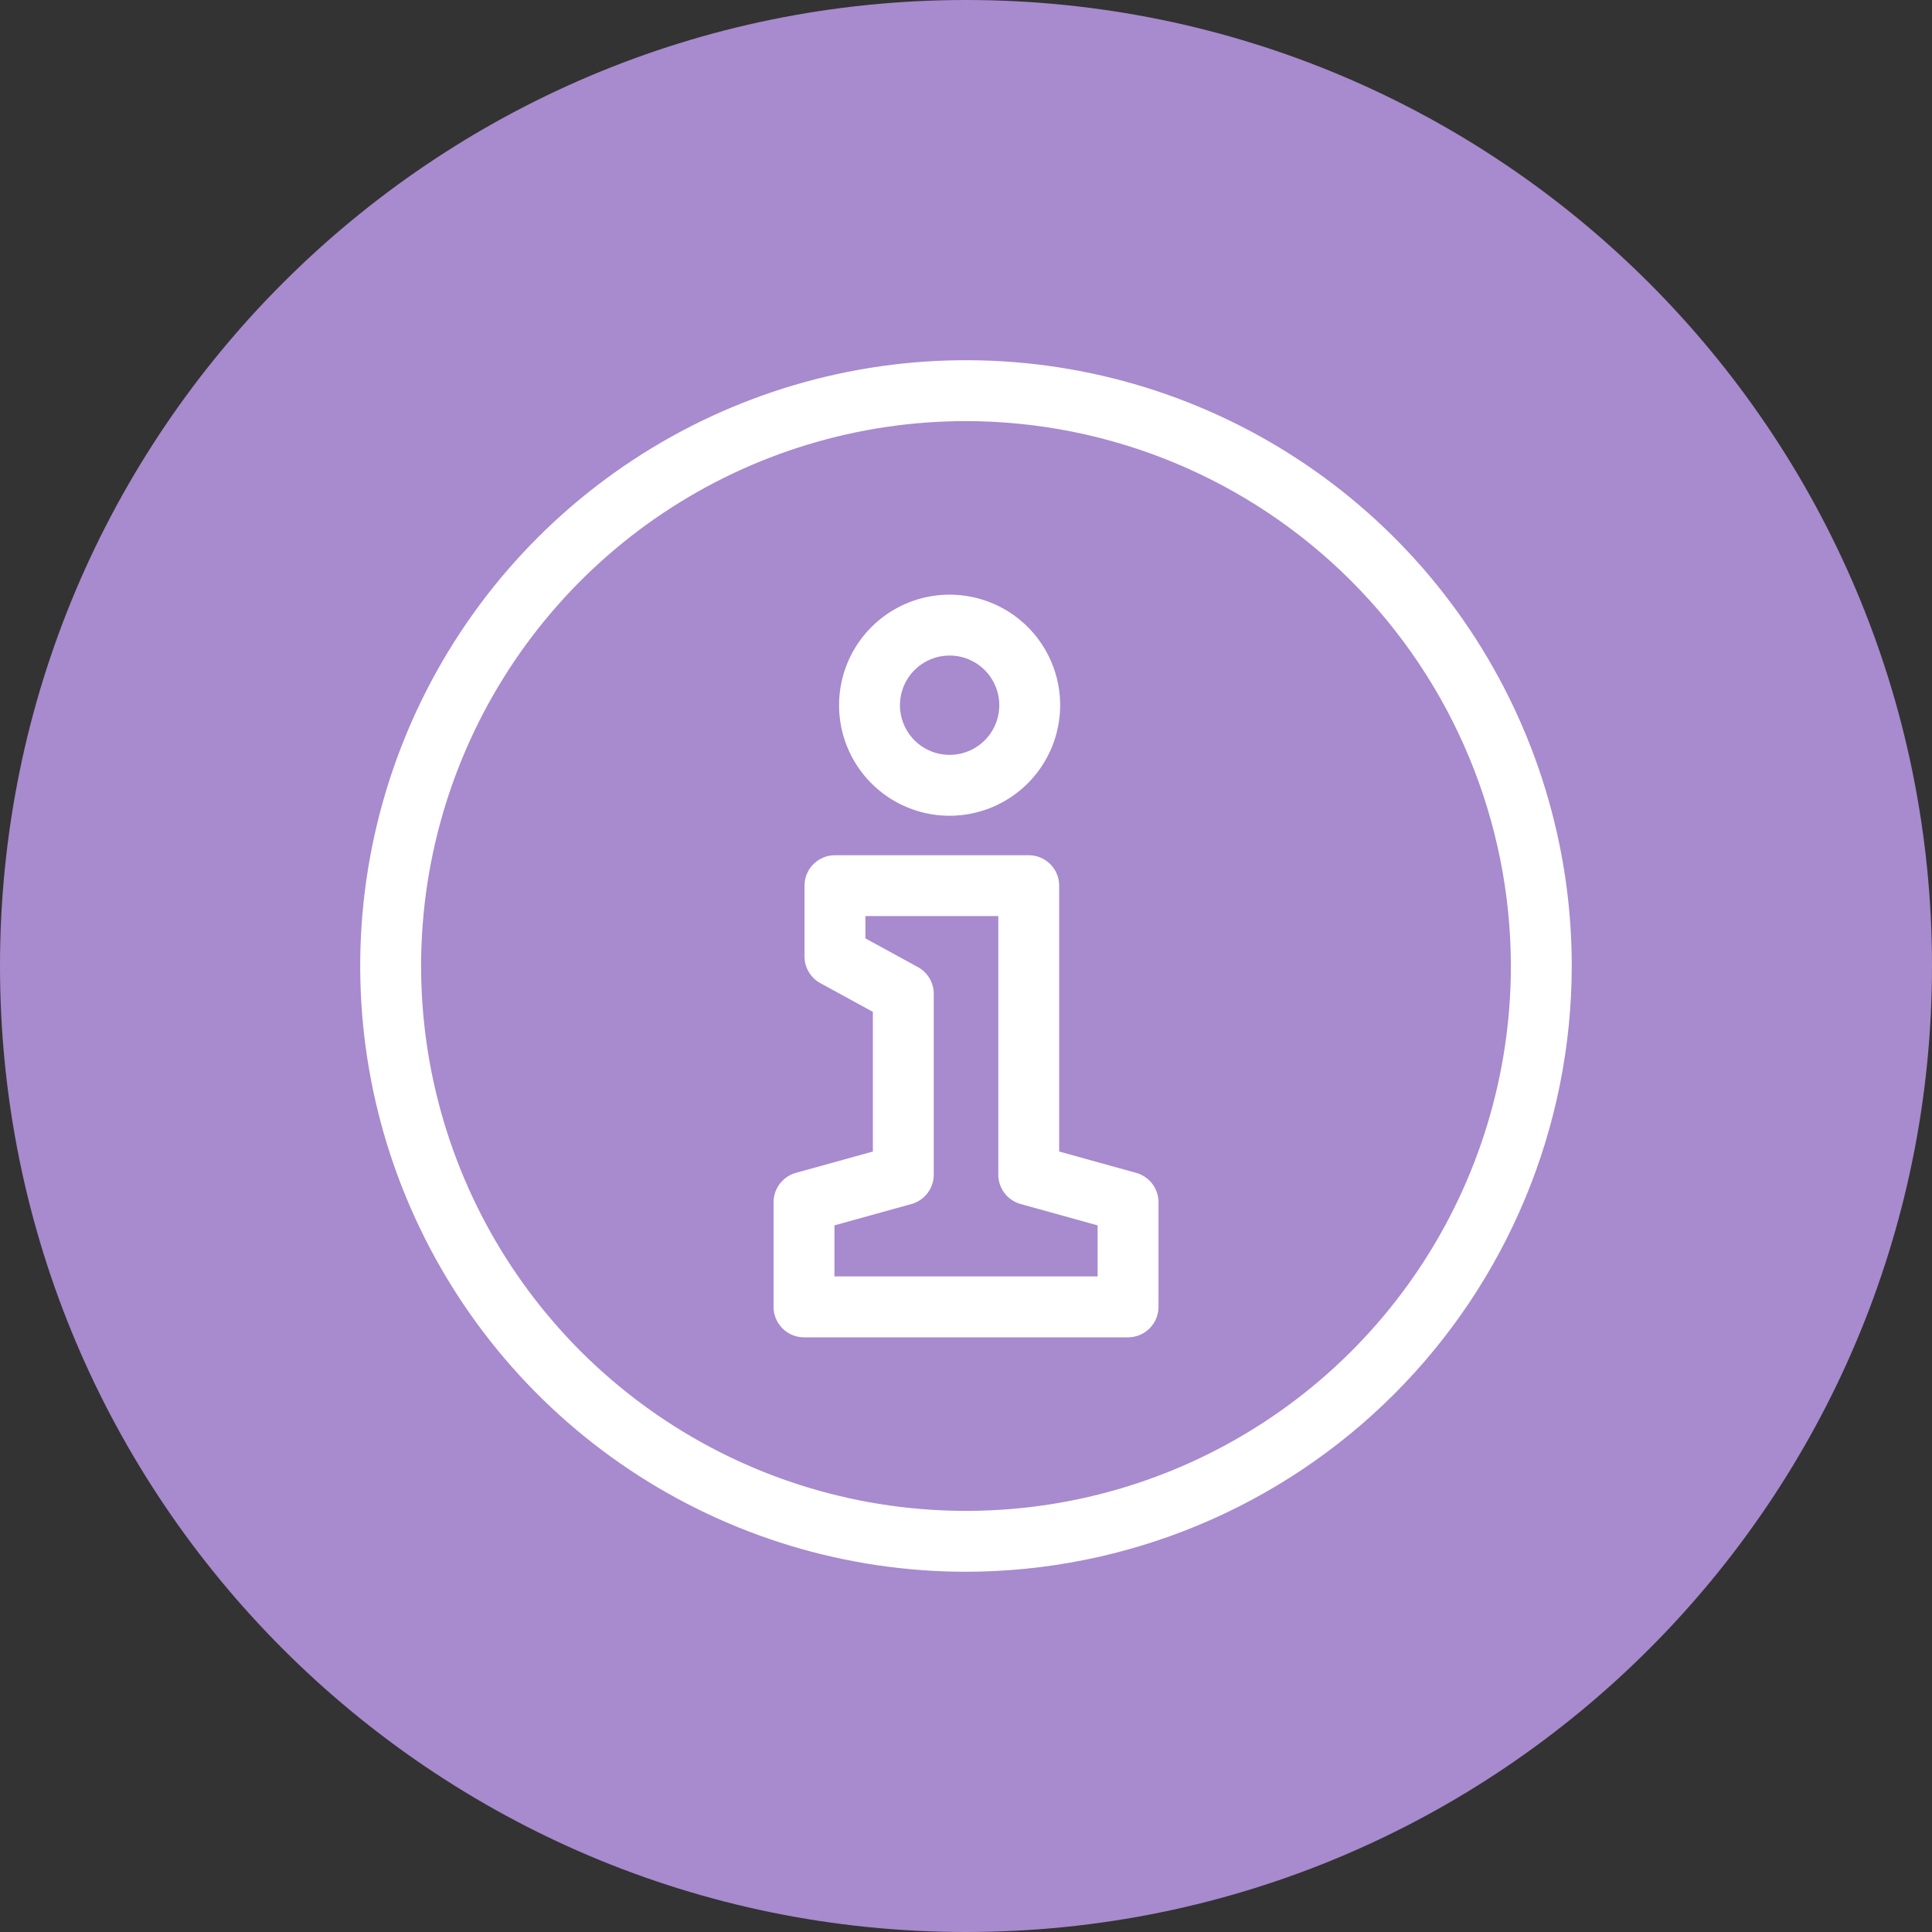
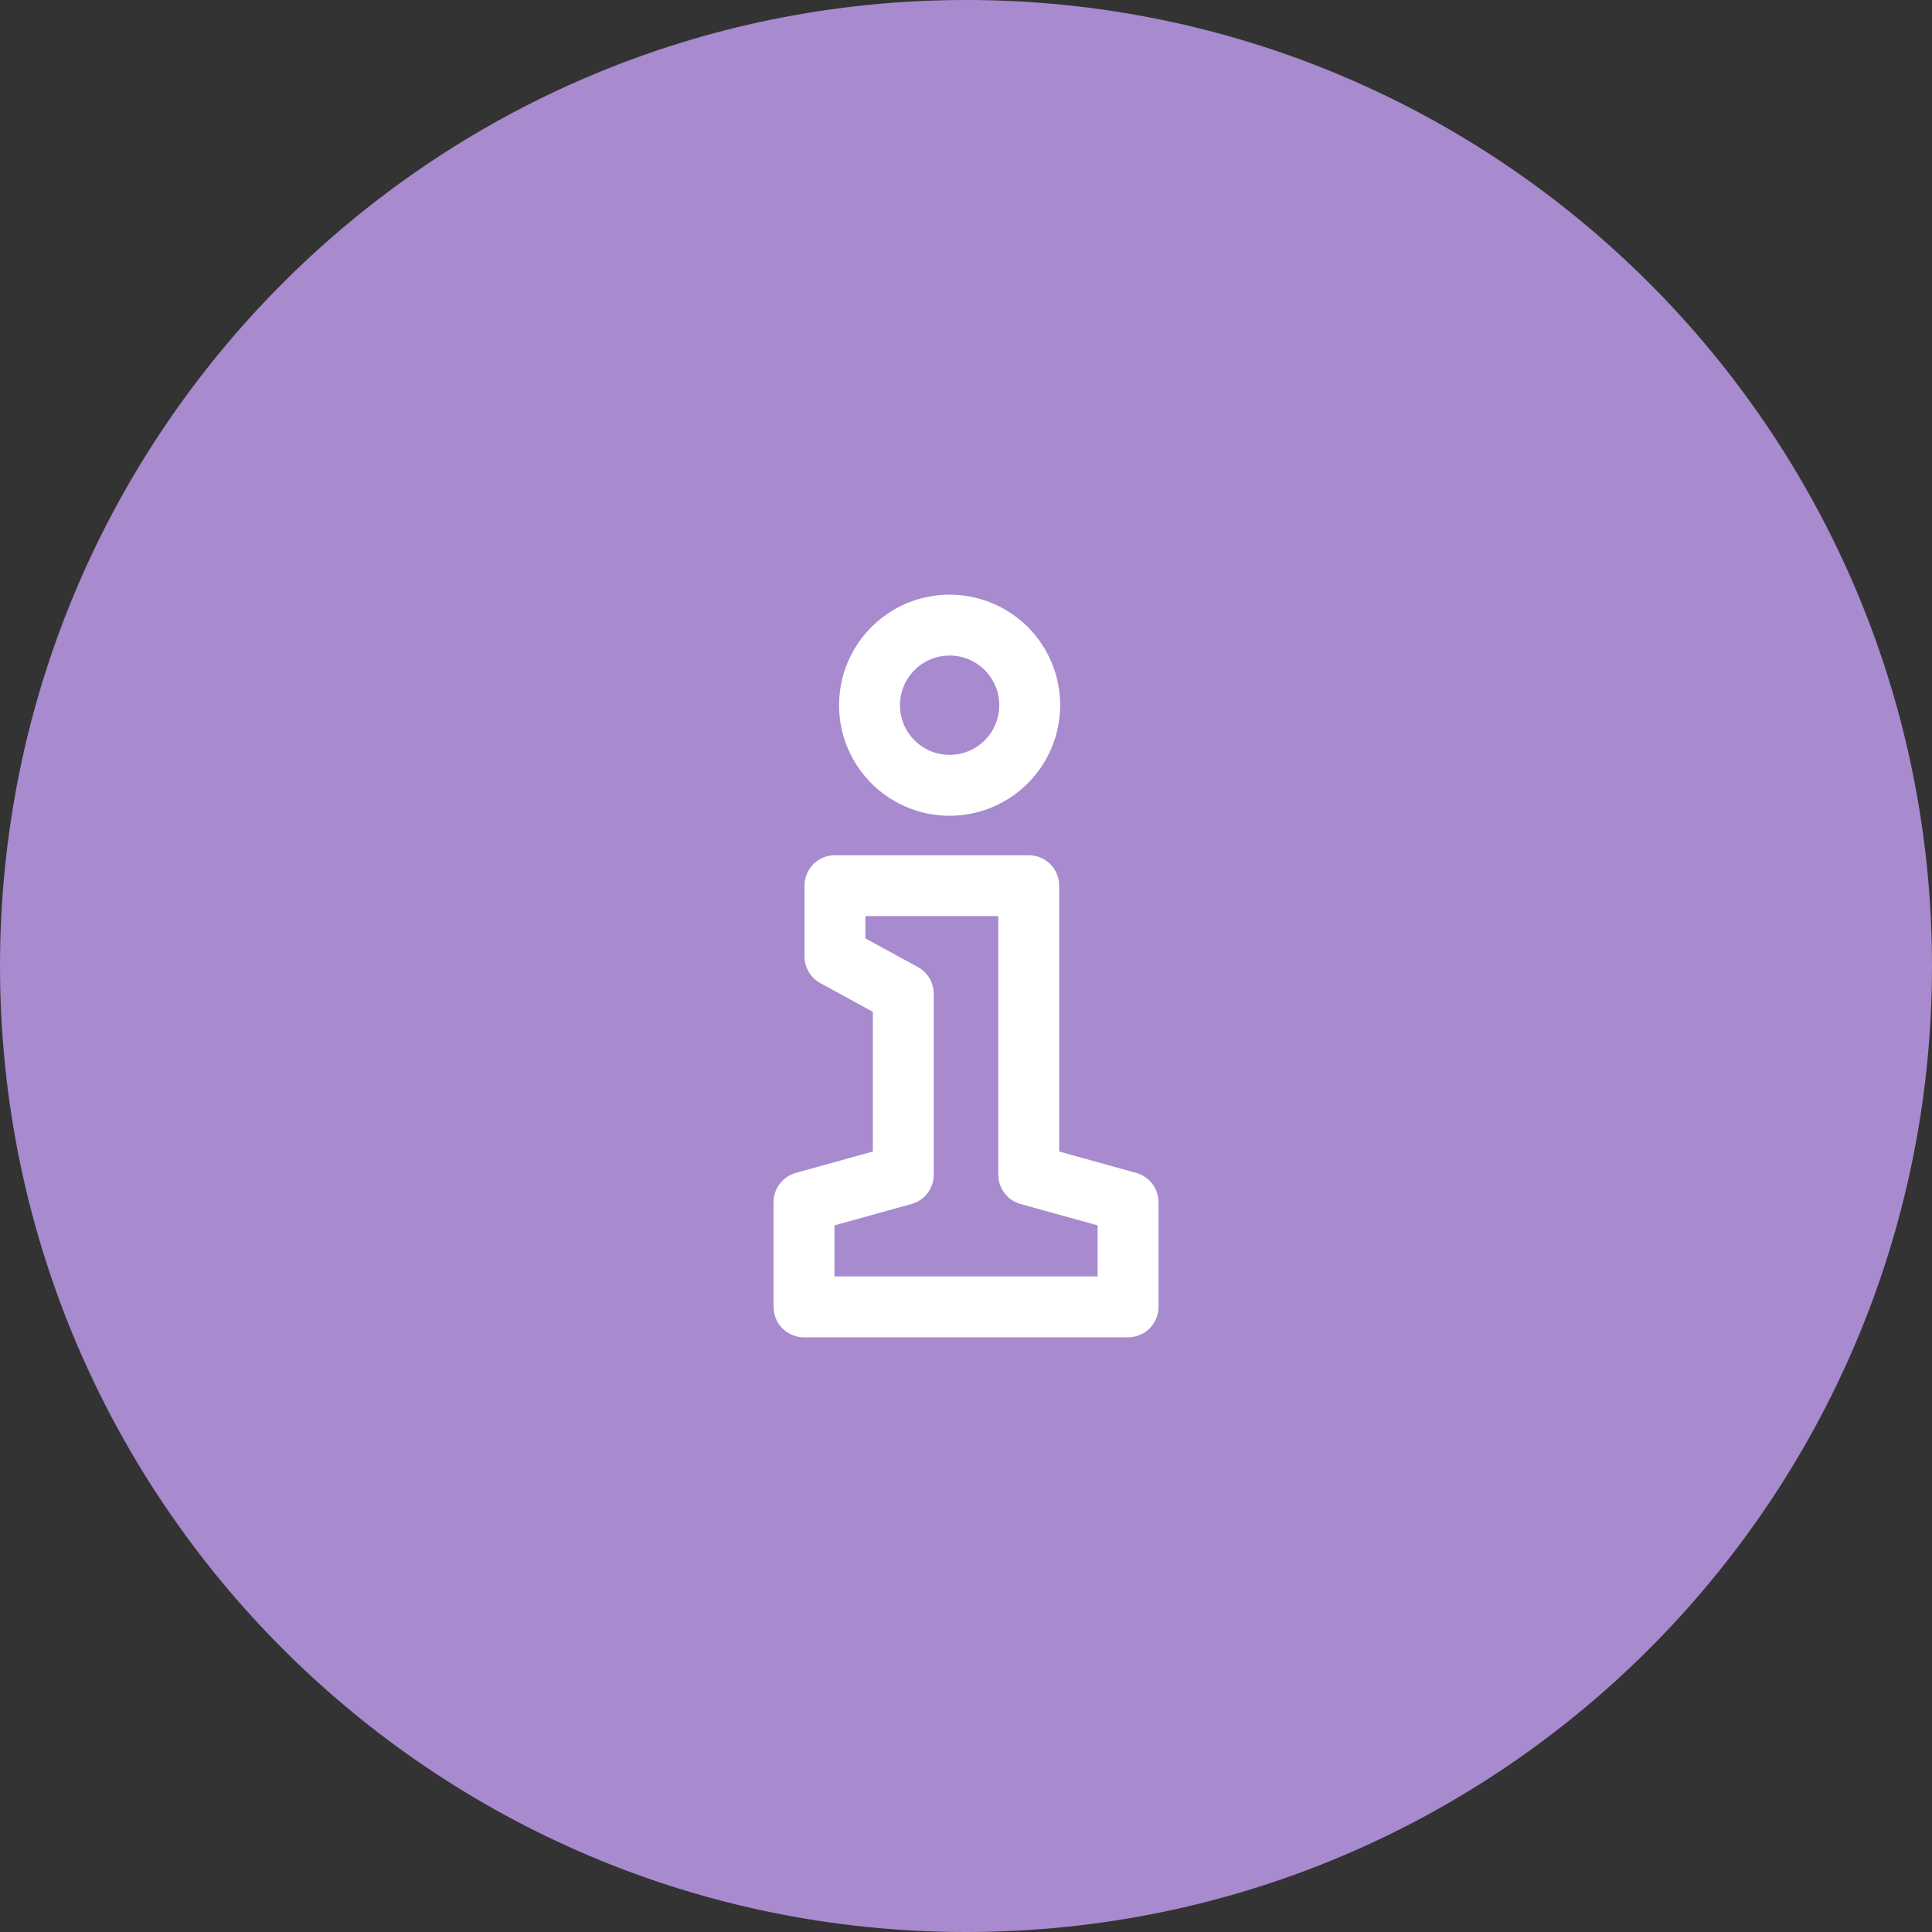
<svg xmlns="http://www.w3.org/2000/svg" width="100" height="100" viewBox="0 0 100 100" fill="none">
  <rect x="0" y="0" width="100" height="100" fill="#333333" stroke="none" />
  <g clip-path="url(#clip0_623_38181)">
    <path d="M50 100C77.614 100 100 77.614 100 50C100 22.386 77.614 0 50 0C22.386 0 0 22.386 0 50C0 77.614 22.386 100 50 100Z" fill="#A88ACE" />
    <path d="M58.388 69.22H41.615C41.408 69.22 41.203 69.179 41.012 69.1C40.821 69.021 40.647 68.905 40.501 68.758C40.354 68.612 40.238 68.438 40.159 68.247C40.08 68.056 40.039 67.851 40.039 67.644V62.226C40.039 61.882 40.152 61.547 40.361 61.272C40.569 60.998 40.862 60.8 41.194 60.707L45.18 59.603V52.374L42.461 50.888C42.213 50.752 42.006 50.553 41.862 50.309C41.717 50.066 41.641 49.788 41.641 49.506V45.841C41.641 45.634 41.682 45.429 41.761 45.238C41.84 45.047 41.956 44.873 42.103 44.727C42.249 44.581 42.423 44.465 42.614 44.386C42.805 44.306 43.01 44.266 43.217 44.266H53.247C53.454 44.266 53.659 44.306 53.85 44.386C54.041 44.465 54.215 44.581 54.361 44.727C54.508 44.873 54.624 45.047 54.703 45.238C54.782 45.429 54.823 45.634 54.823 45.841V59.603L58.809 60.708C59.141 60.8 59.433 60.998 59.642 61.272C59.85 61.547 59.964 61.882 59.964 62.226V67.644C59.964 67.851 59.923 68.056 59.844 68.247C59.764 68.438 59.648 68.612 59.502 68.758C59.356 68.905 59.182 69.021 58.991 69.1C58.8 69.179 58.595 69.22 58.388 69.22ZM43.191 66.068H56.812V63.425L52.827 62.32C52.494 62.228 52.202 62.029 51.993 61.755C51.785 61.481 51.672 61.146 51.672 60.801V47.417H44.793V48.571L47.511 50.056C47.759 50.192 47.966 50.392 48.111 50.635C48.255 50.879 48.331 51.156 48.331 51.439V60.801C48.331 61.146 48.218 61.481 48.01 61.755C47.801 62.029 47.508 62.228 47.176 62.32L43.191 63.425V66.068Z" fill="white" />
    <path d="M49.152 42.224C48.02 42.224 46.914 41.888 45.973 41.26C45.032 40.631 44.298 39.737 43.865 38.691C43.432 37.646 43.319 36.495 43.54 35.385C43.761 34.275 44.306 33.256 45.106 32.455C45.906 31.655 46.926 31.11 48.036 30.889C49.146 30.669 50.296 30.782 51.342 31.215C52.387 31.648 53.281 32.381 53.91 33.322C54.539 34.263 54.874 35.37 54.874 36.501C54.873 38.019 54.269 39.473 53.197 40.546C52.124 41.619 50.669 42.222 49.152 42.224ZM49.152 33.931C48.643 33.931 48.146 34.082 47.724 34.364C47.301 34.647 46.971 35.048 46.777 35.518C46.582 35.988 46.531 36.505 46.631 37.004C46.73 37.502 46.975 37.96 47.334 38.32C47.694 38.679 48.152 38.924 48.651 39.023C49.15 39.122 49.666 39.071 50.136 38.877C50.606 38.682 51.007 38.353 51.29 37.93C51.572 37.507 51.723 37.01 51.723 36.501C51.722 35.82 51.451 35.166 50.969 34.684C50.487 34.202 49.833 33.931 49.152 33.931Z" fill="white" />
-     <path d="M50 81.354C43.798 81.354 37.736 79.515 32.58 76.07C27.423 72.625 23.405 67.728 21.031 61.998C18.658 56.269 18.037 49.965 19.247 43.882C20.457 37.8 23.443 32.213 27.828 27.828C32.213 23.443 37.8 20.457 43.883 19.247C49.965 18.037 56.269 18.658 61.998 21.031C67.728 23.405 72.625 27.423 76.07 32.58C79.515 37.736 81.354 43.798 81.354 50C81.345 58.313 78.038 66.282 72.16 72.16C66.282 78.038 58.313 81.345 50 81.354ZM50 21.796C44.422 21.796 38.969 23.45 34.331 26.549C29.693 29.648 26.078 34.053 23.943 39.206C21.808 44.36 21.25 50.03 22.338 55.501C23.426 60.972 26.112 65.998 30.056 69.942C34.001 73.886 39.026 76.573 44.497 77.661C49.968 78.749 55.639 78.191 60.792 76.056C65.946 73.921 70.35 70.307 73.45 65.669C76.549 61.031 78.203 55.578 78.203 50C78.195 42.522 75.22 35.353 69.933 30.066C64.646 24.779 57.477 21.805 50 21.796Z" fill="white" />
  </g>
  <defs>
    <clipPath id="clip0_623_38181">
      <rect width="100" height="100" fill="white" />
    </clipPath>
  </defs>
</svg>